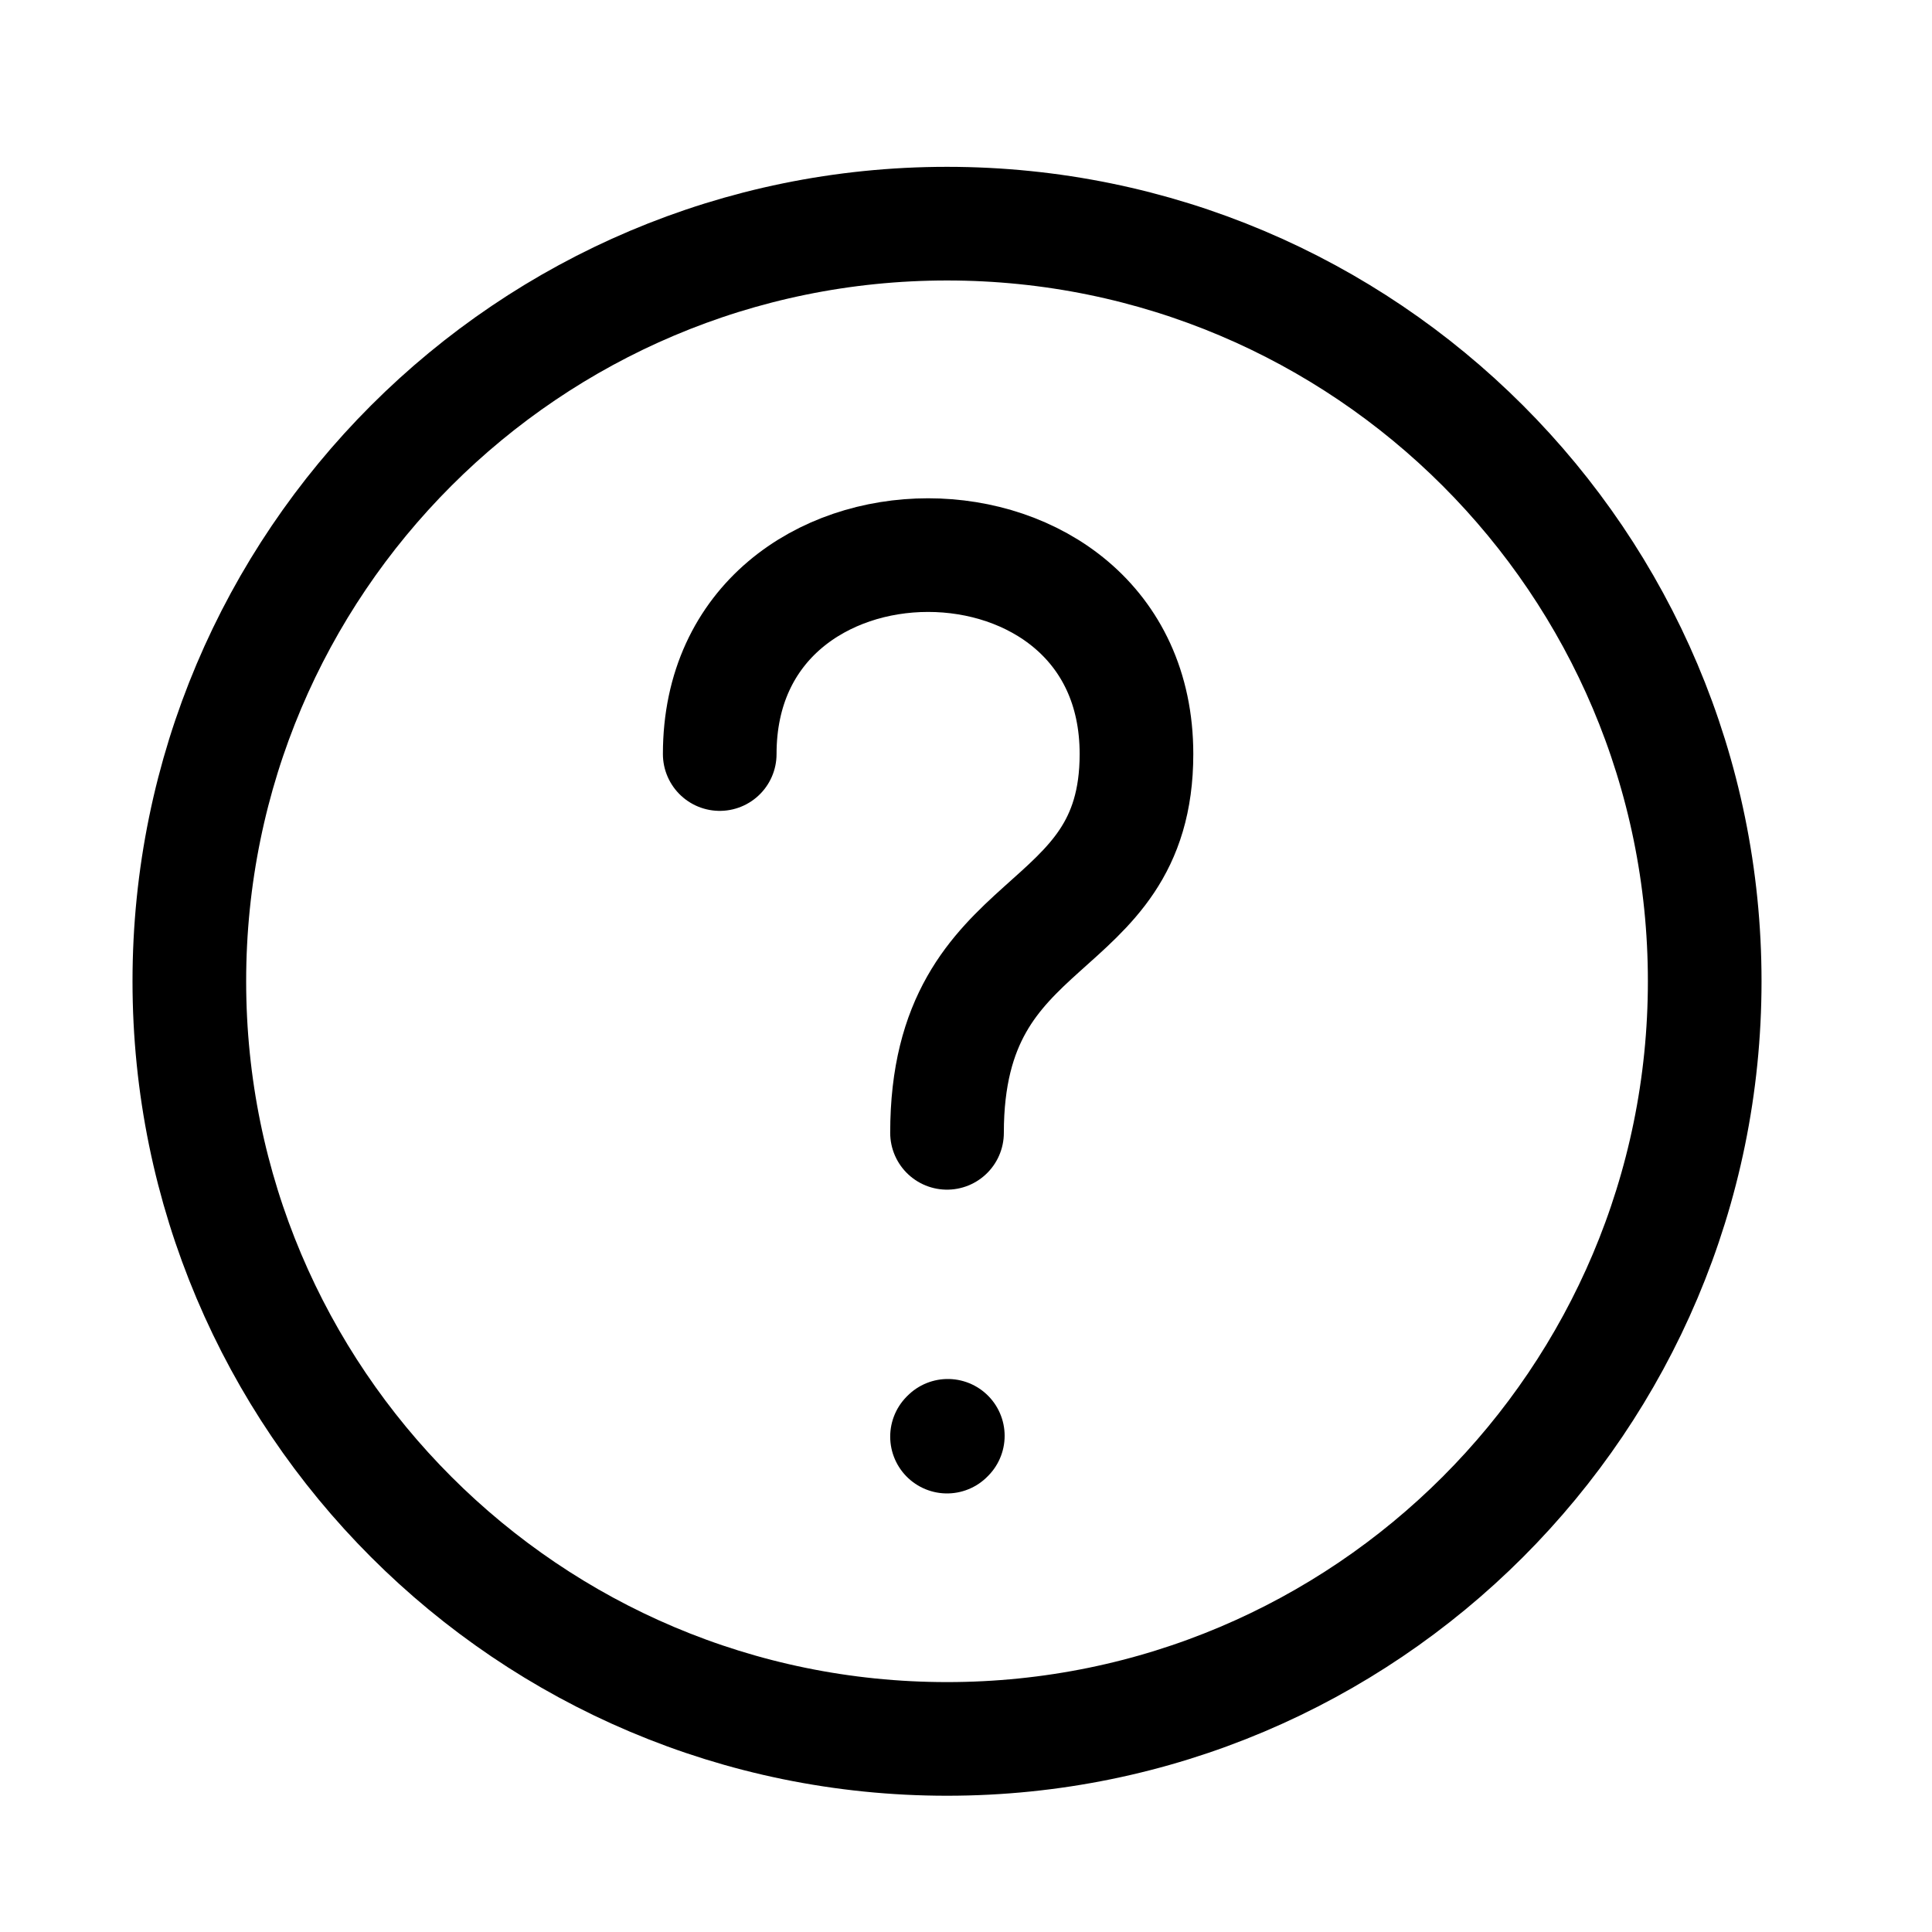
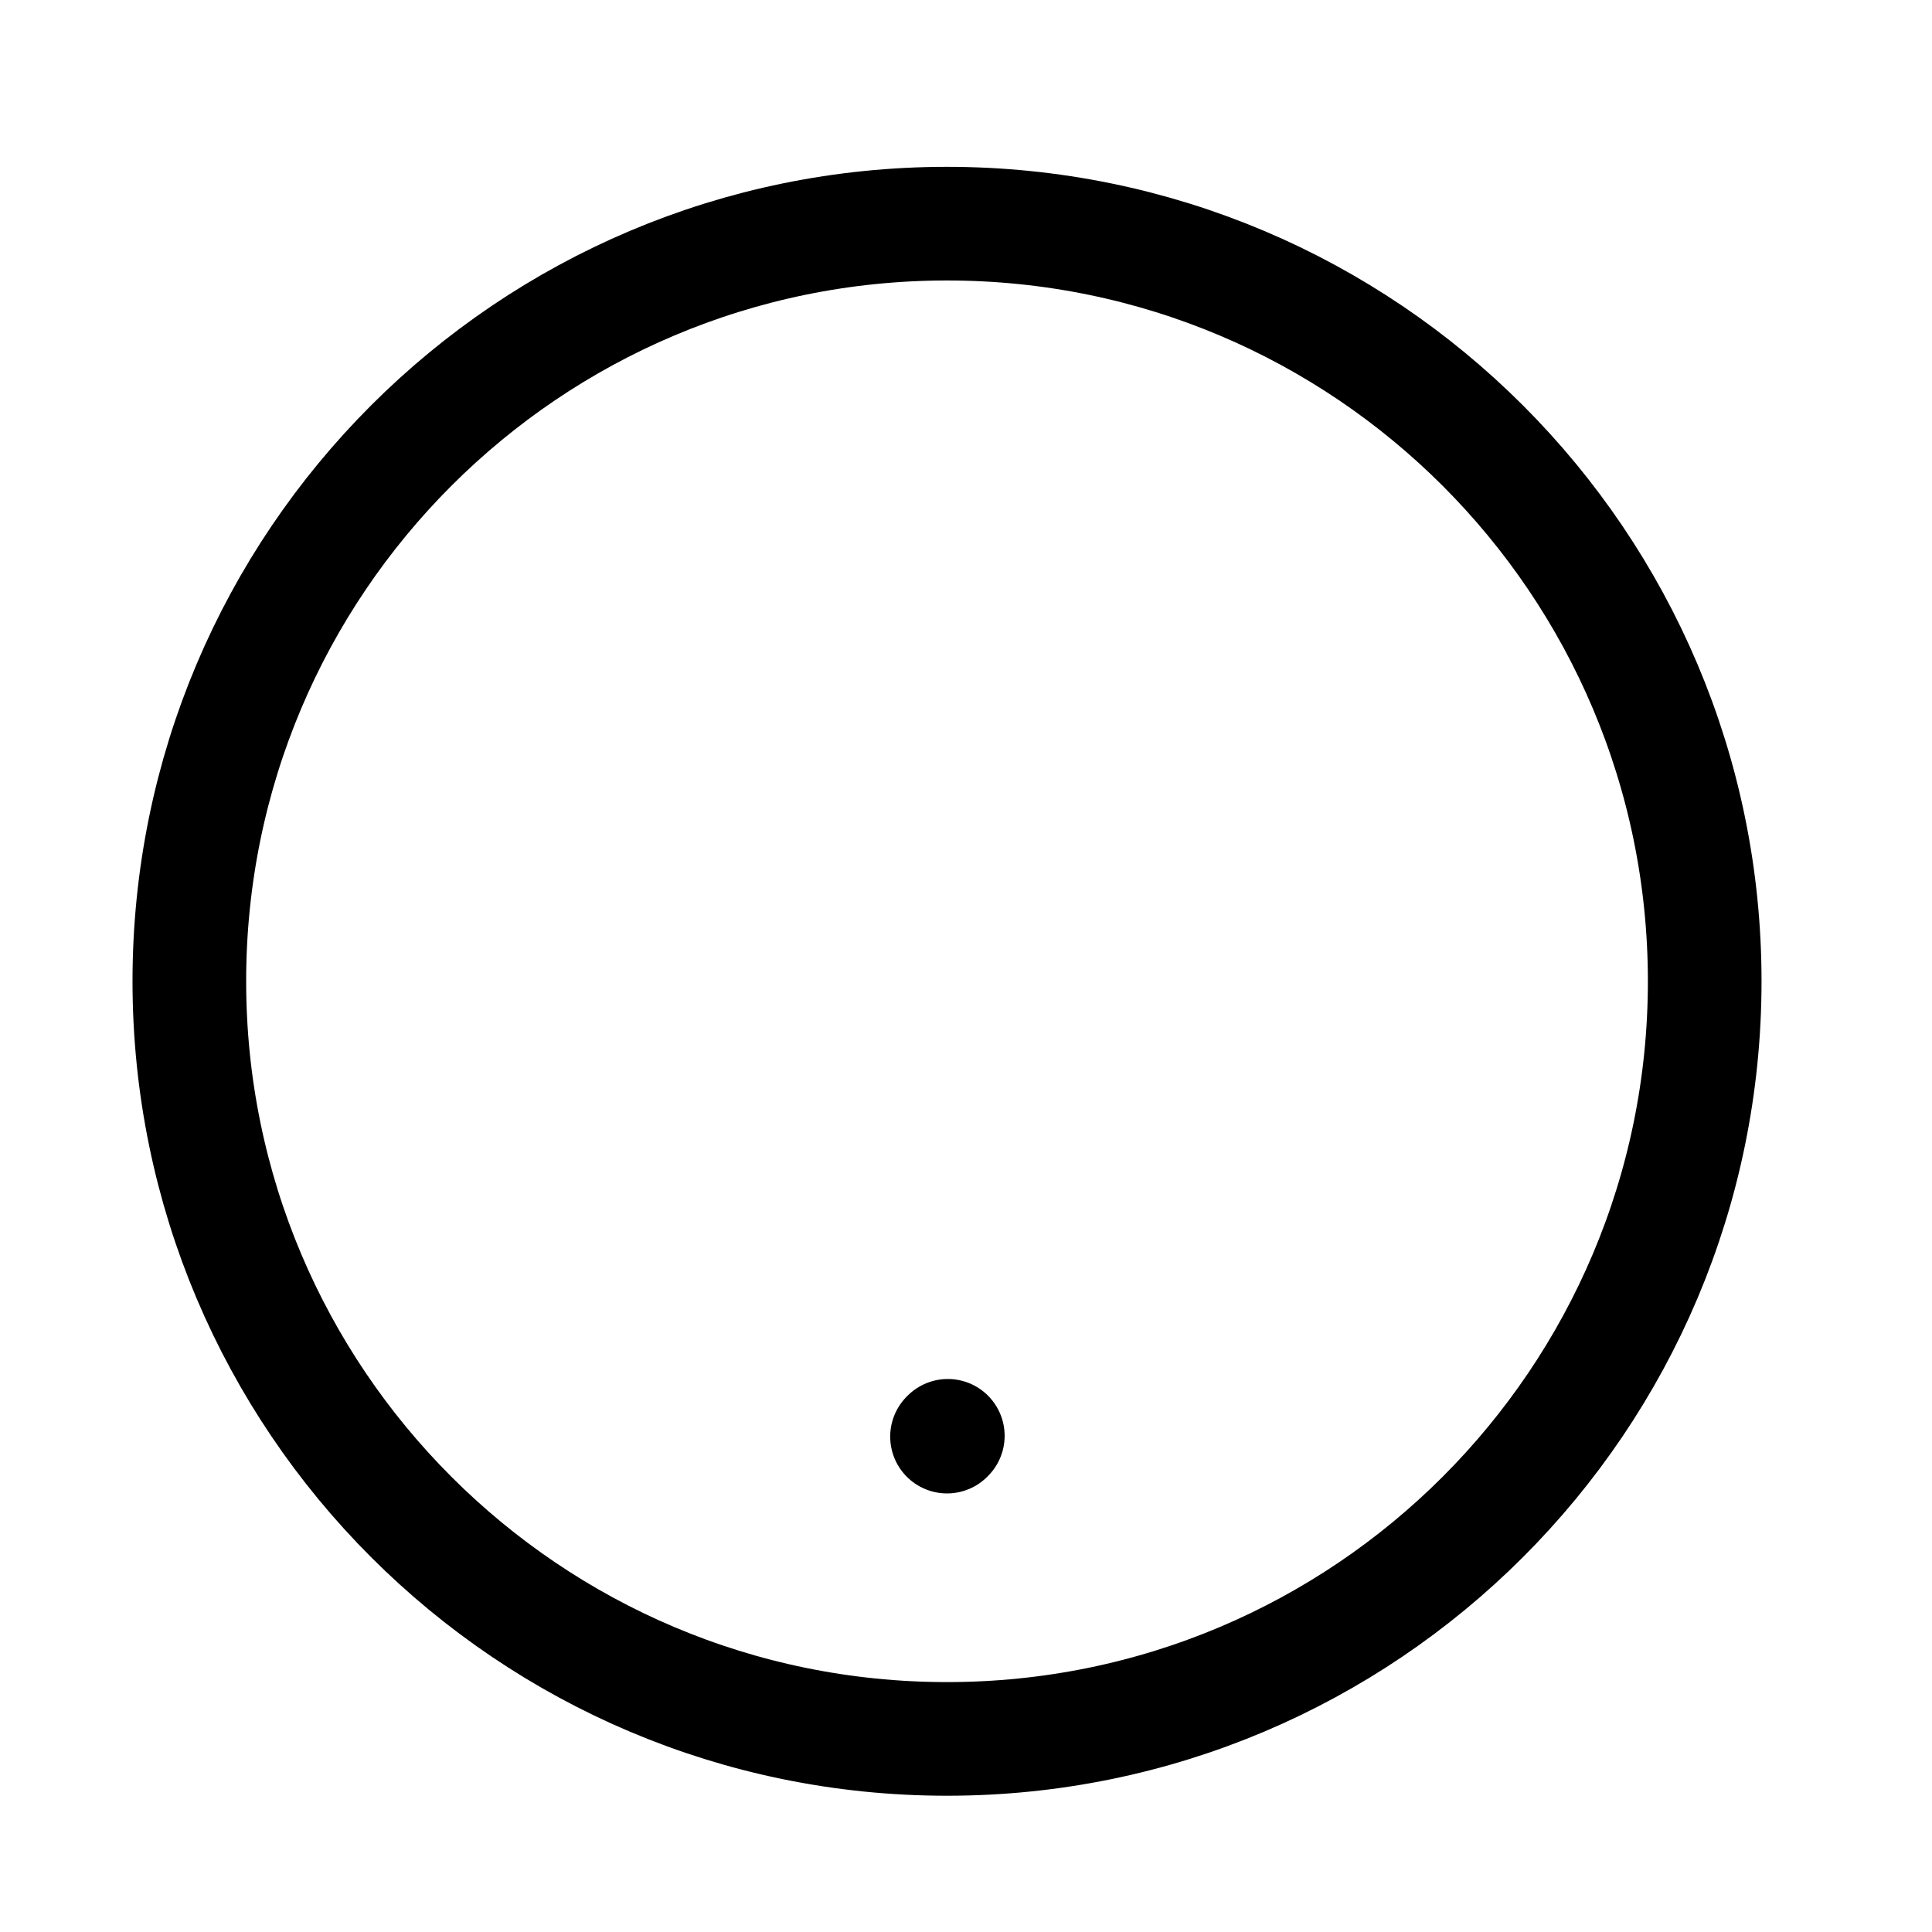
<svg xmlns="http://www.w3.org/2000/svg" width="17" height="17" viewBox="0 0 17 17" fill="none">
-   <path d="M8.333 15.301C12.015 15.301 15 12.316 15 8.634C15 4.953 12.015 1.968 8.333 1.968C4.651 1.968 1.666 4.953 1.666 8.634C1.666 12.316 4.651 15.301 8.333 15.301Z" stroke="black" stroke-linecap="round" stroke-linejoin="round" />
-   <path d="M6.333 6.635C6.333 4.301 10 4.301 10 6.635C10 8.301 8.333 7.968 8.333 9.968" stroke="black" stroke-linecap="round" stroke-linejoin="round" />
+   <path d="M8.333 15.301C12.015 15.301 15 12.316 15 8.634C15 4.953 12.015 1.968 8.333 1.968C4.651 1.968 1.666 4.953 1.666 8.634C1.666 12.316 4.651 15.301 8.333 15.301" stroke="black" stroke-linecap="round" stroke-linejoin="round" />
  <path d="M8.333 12.641L8.34 12.634" stroke="black" stroke-linecap="round" stroke-linejoin="round" />
</svg>